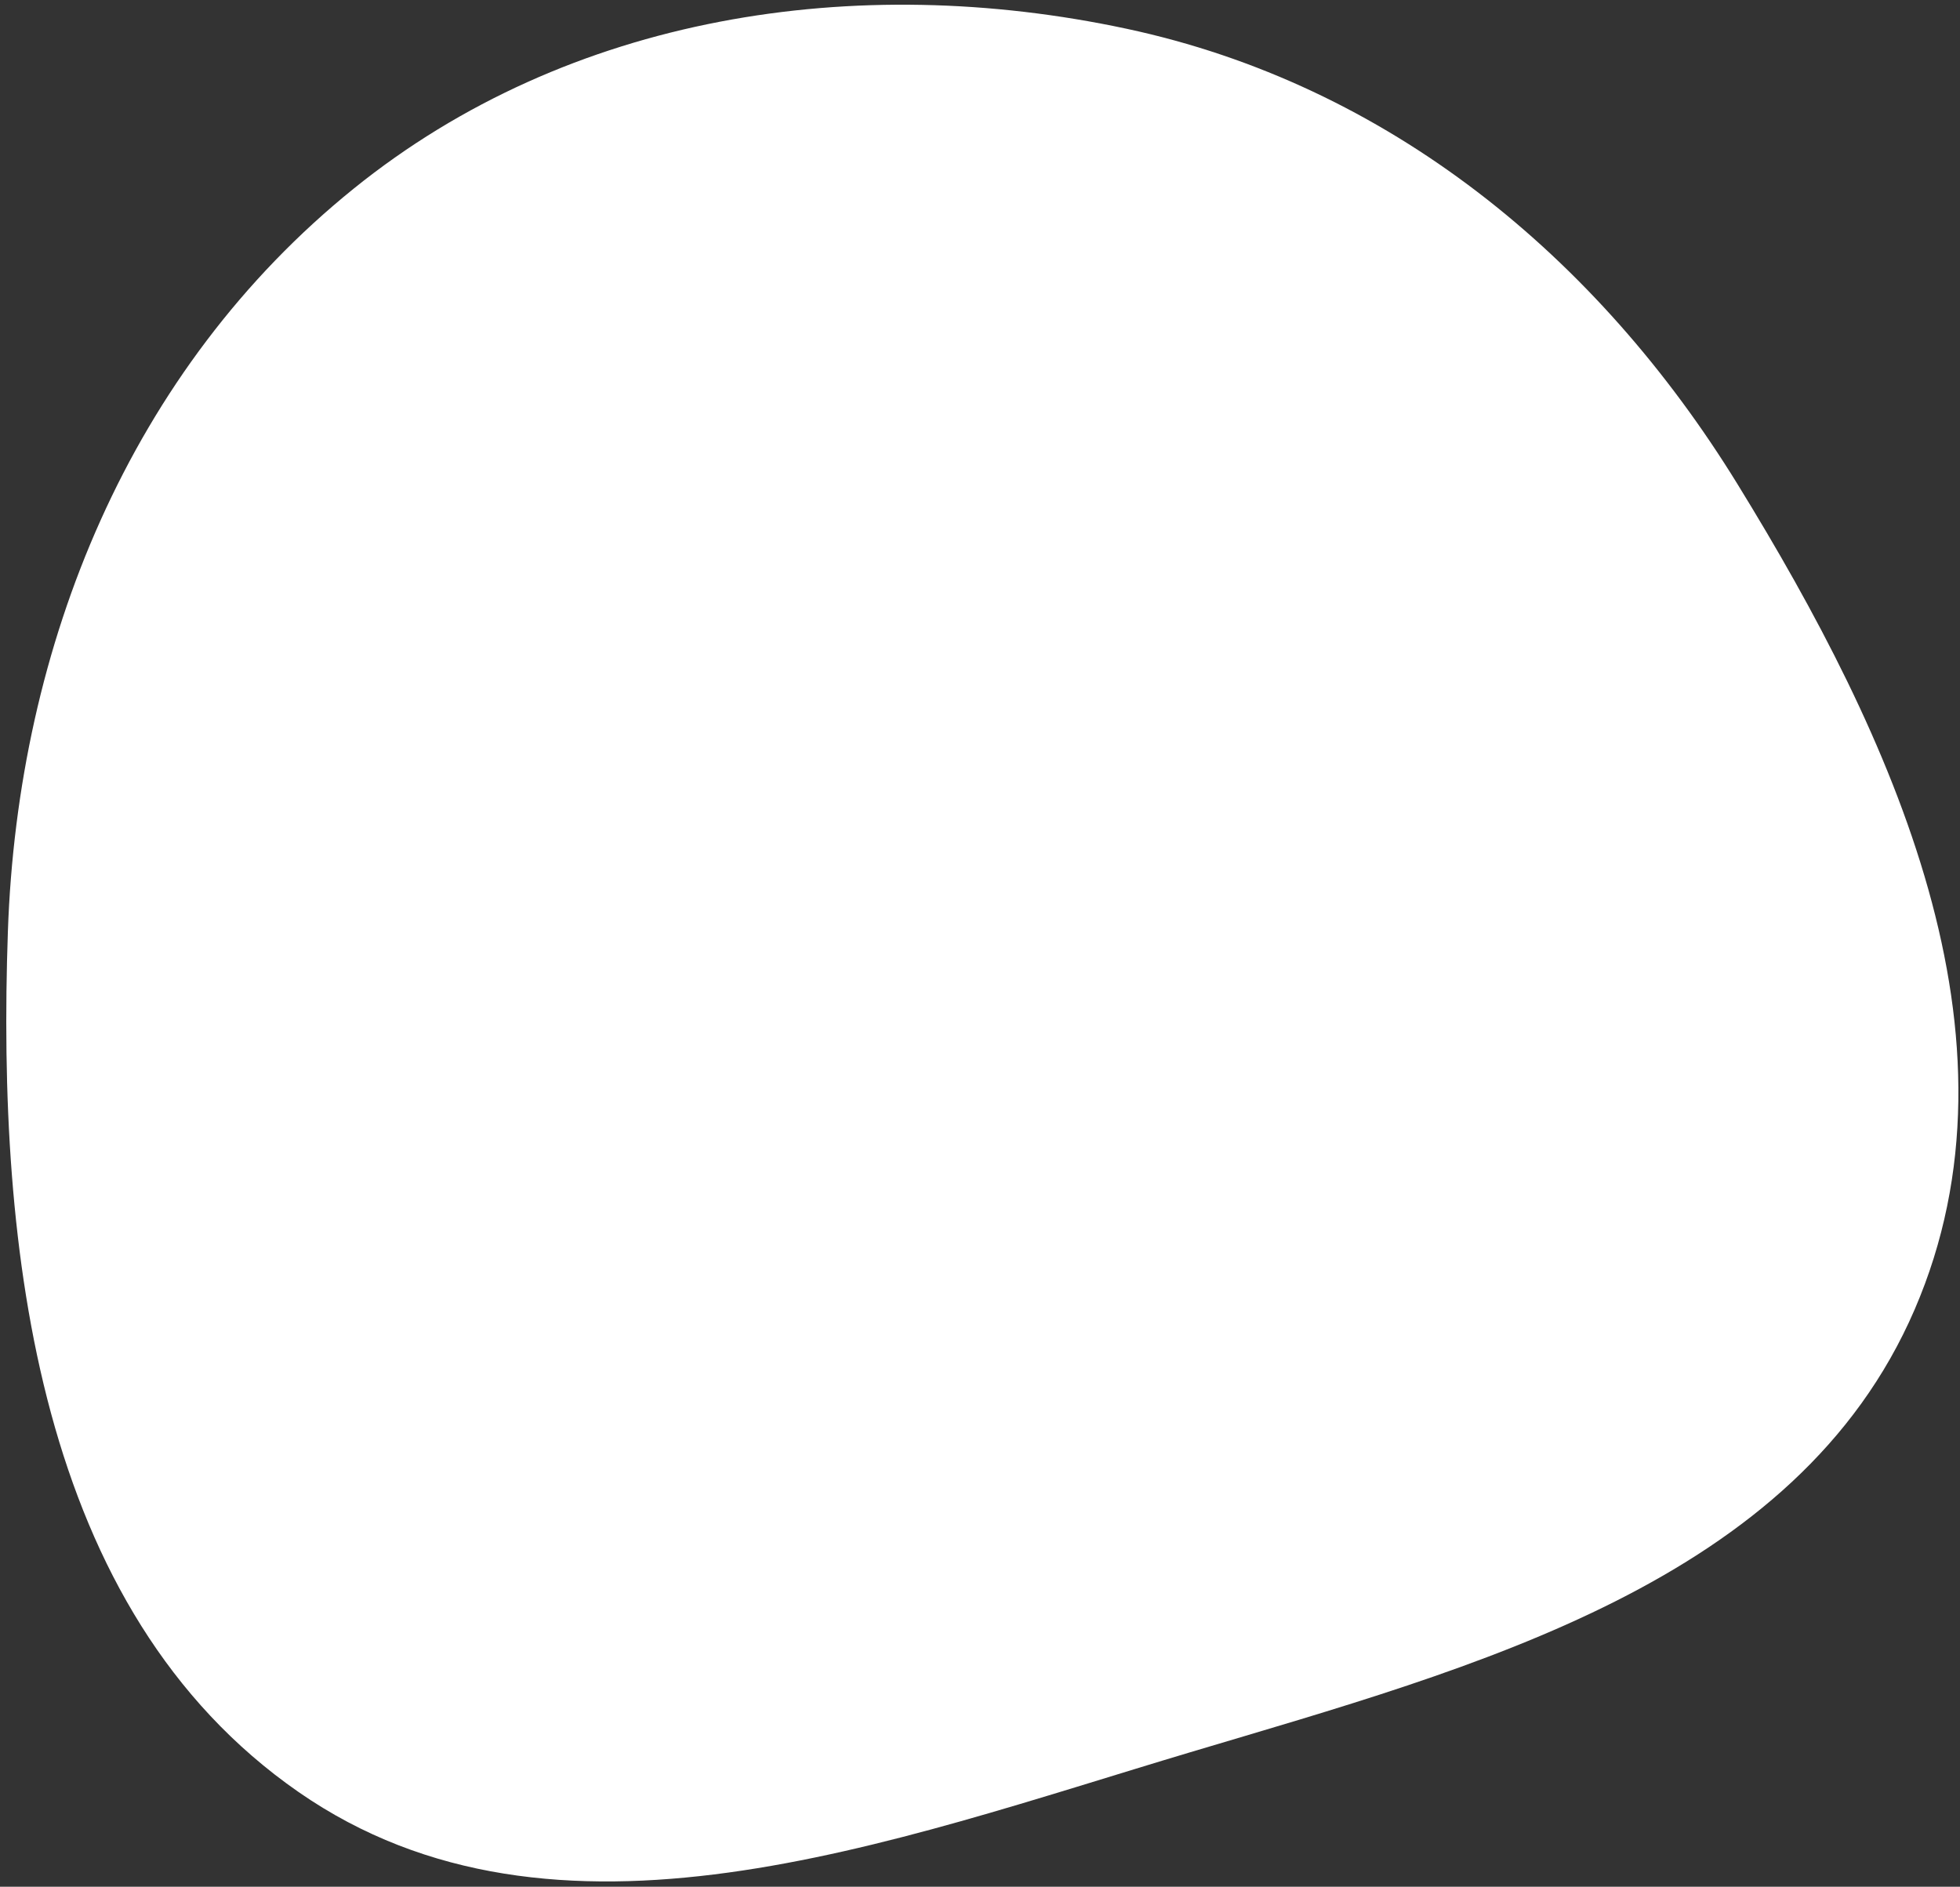
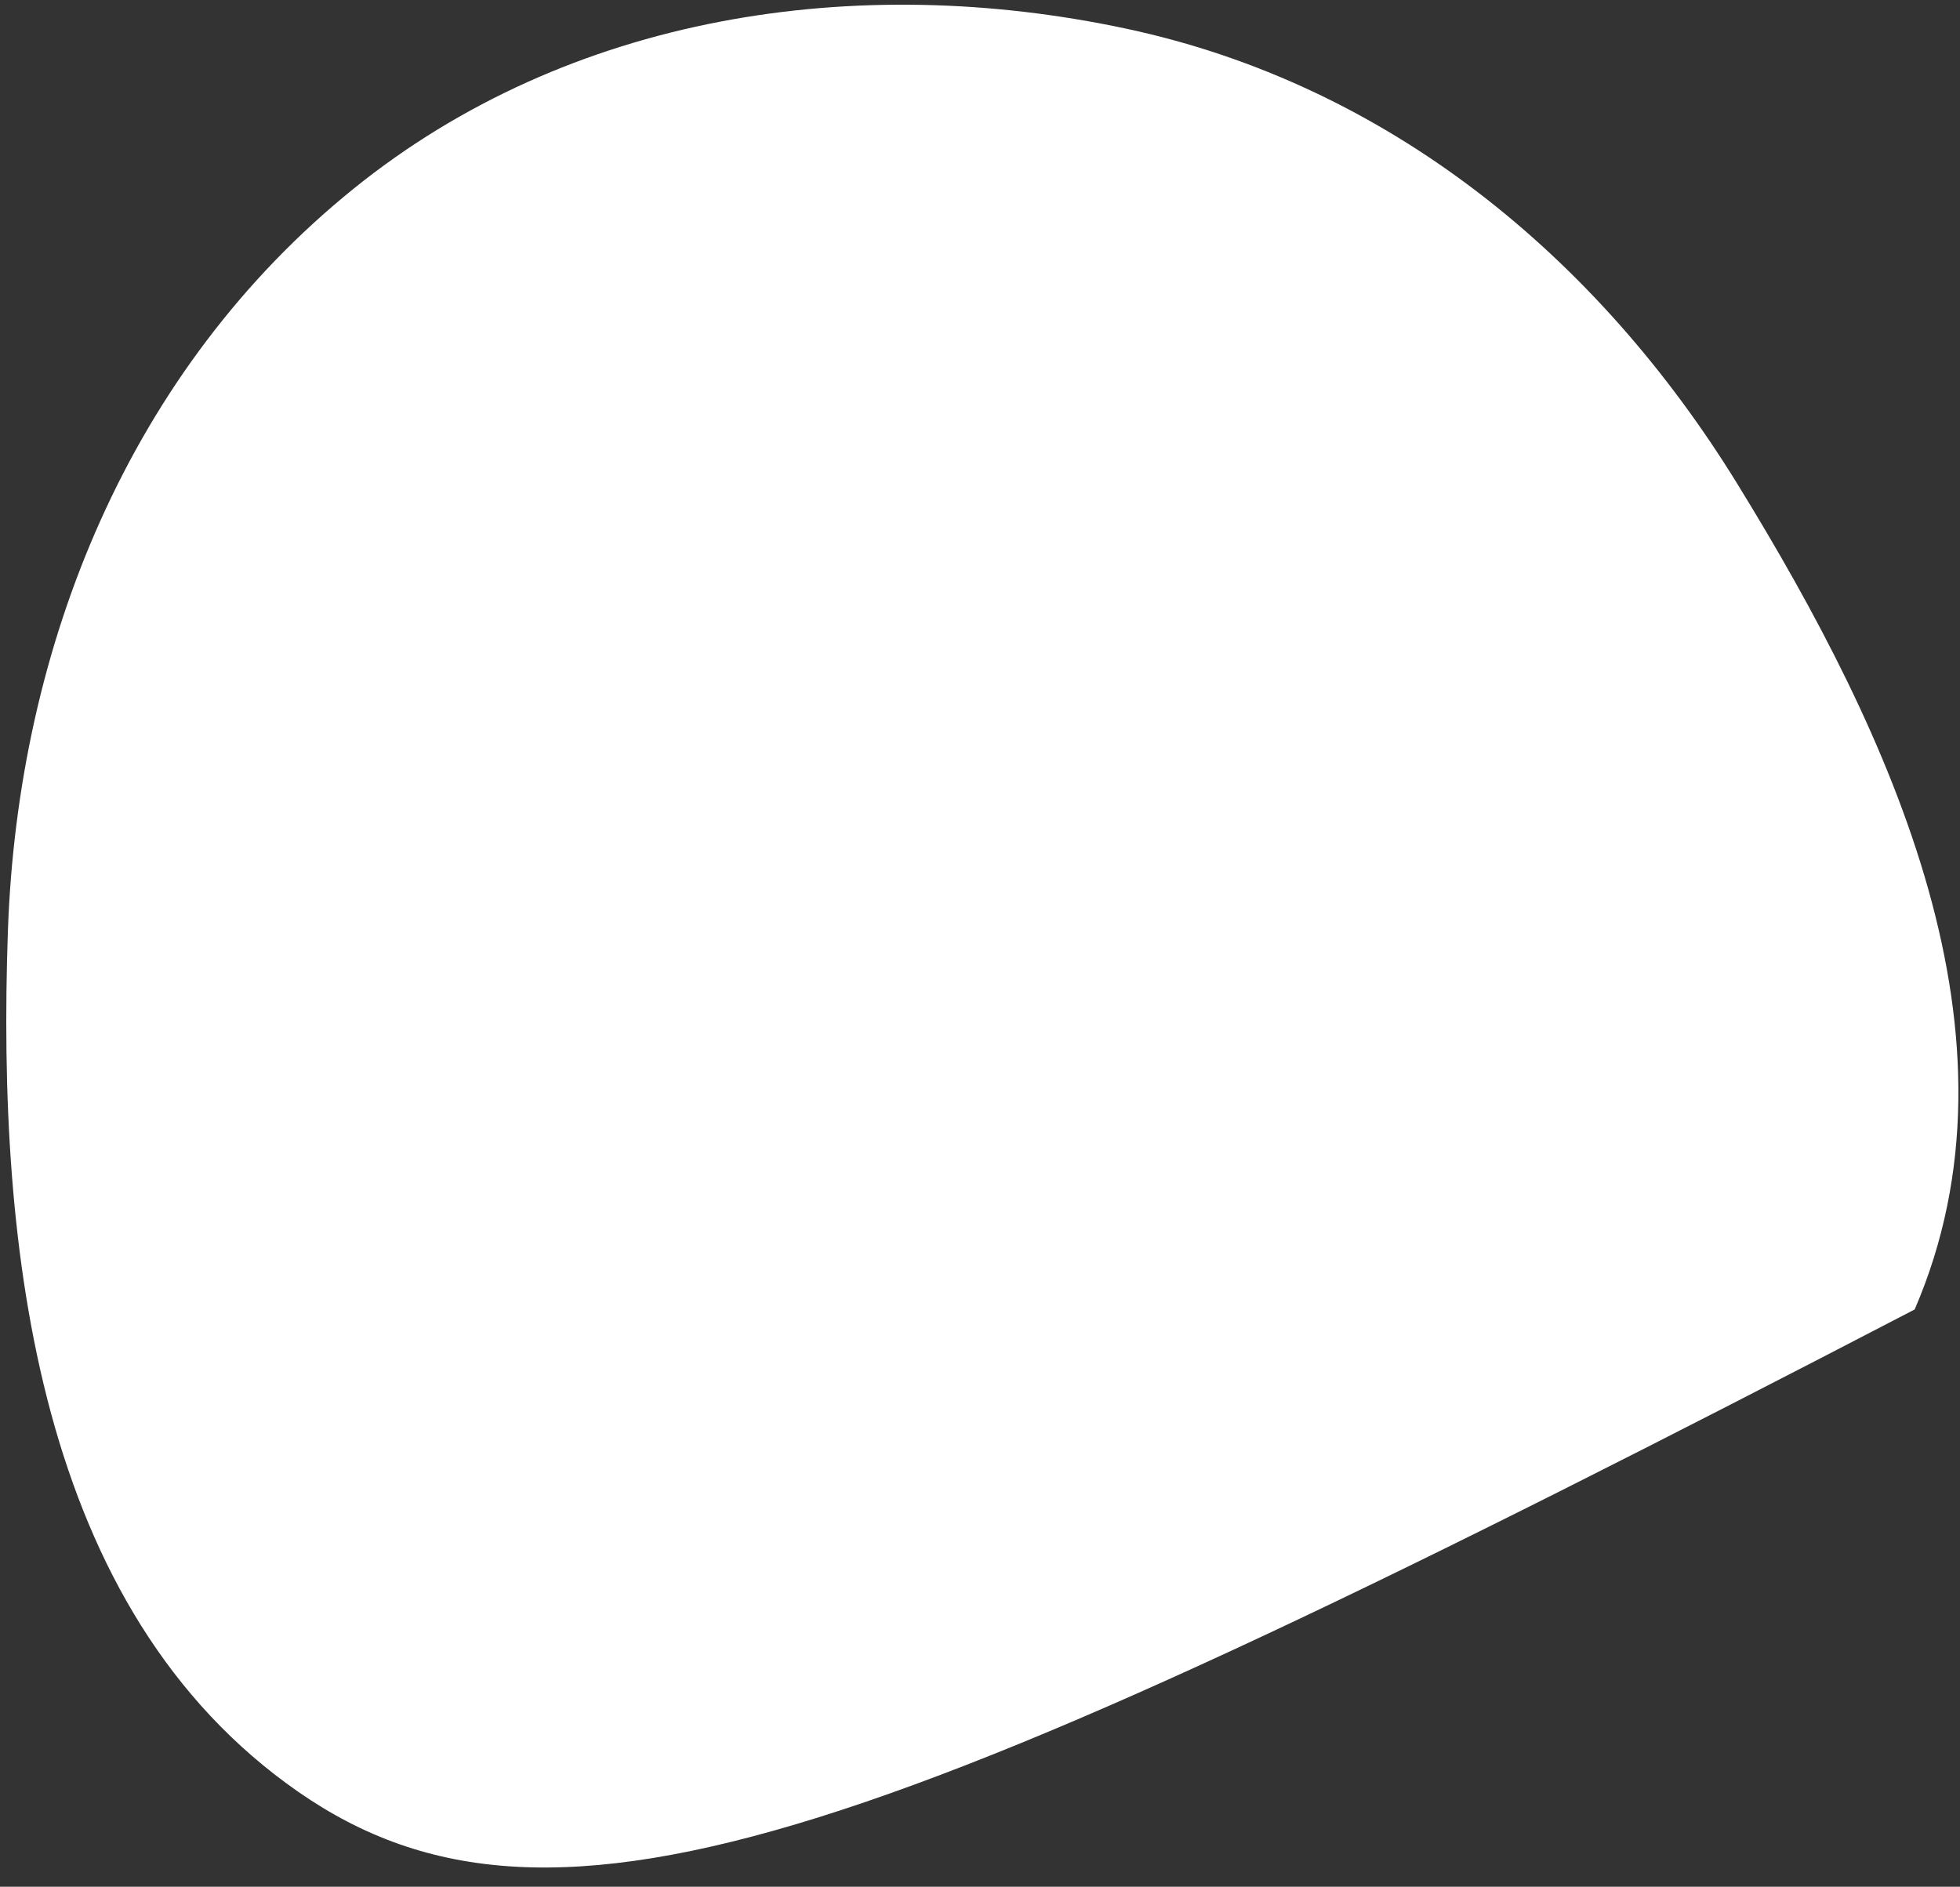
<svg xmlns="http://www.w3.org/2000/svg" width="241" height="232" viewBox="0 0 241 232" fill="none">
  <rect x="0" y="0" width="241" height="232" fill="#333333" stroke="none" />
-   <path id="Vector" fill-rule="evenodd" clip-rule="evenodd" d="M43.497 23.19C69.988 1.806 105.264 -3.568 138.507 3.532C170.67 10.402 196.42 31.544 213.642 59.531C232.712 90.518 249.865 127.548 235.425 161.02C220.933 194.615 181.437 204.988 146.377 215.458C109.471 226.479 68.3 242.278 36.715 220.36C4.544 198.036 -0.379 153.729 0.969 114.556C2.183 79.266 15.985 45.399 43.497 23.19Z" fill="white" />
+   <path id="Vector" fill-rule="evenodd" clip-rule="evenodd" d="M43.497 23.19C69.988 1.806 105.264 -3.568 138.507 3.532C170.67 10.402 196.42 31.544 213.642 59.531C232.712 90.518 249.865 127.548 235.425 161.02C109.471 226.479 68.3 242.278 36.715 220.36C4.544 198.036 -0.379 153.729 0.969 114.556C2.183 79.266 15.985 45.399 43.497 23.19Z" fill="white" />
</svg>